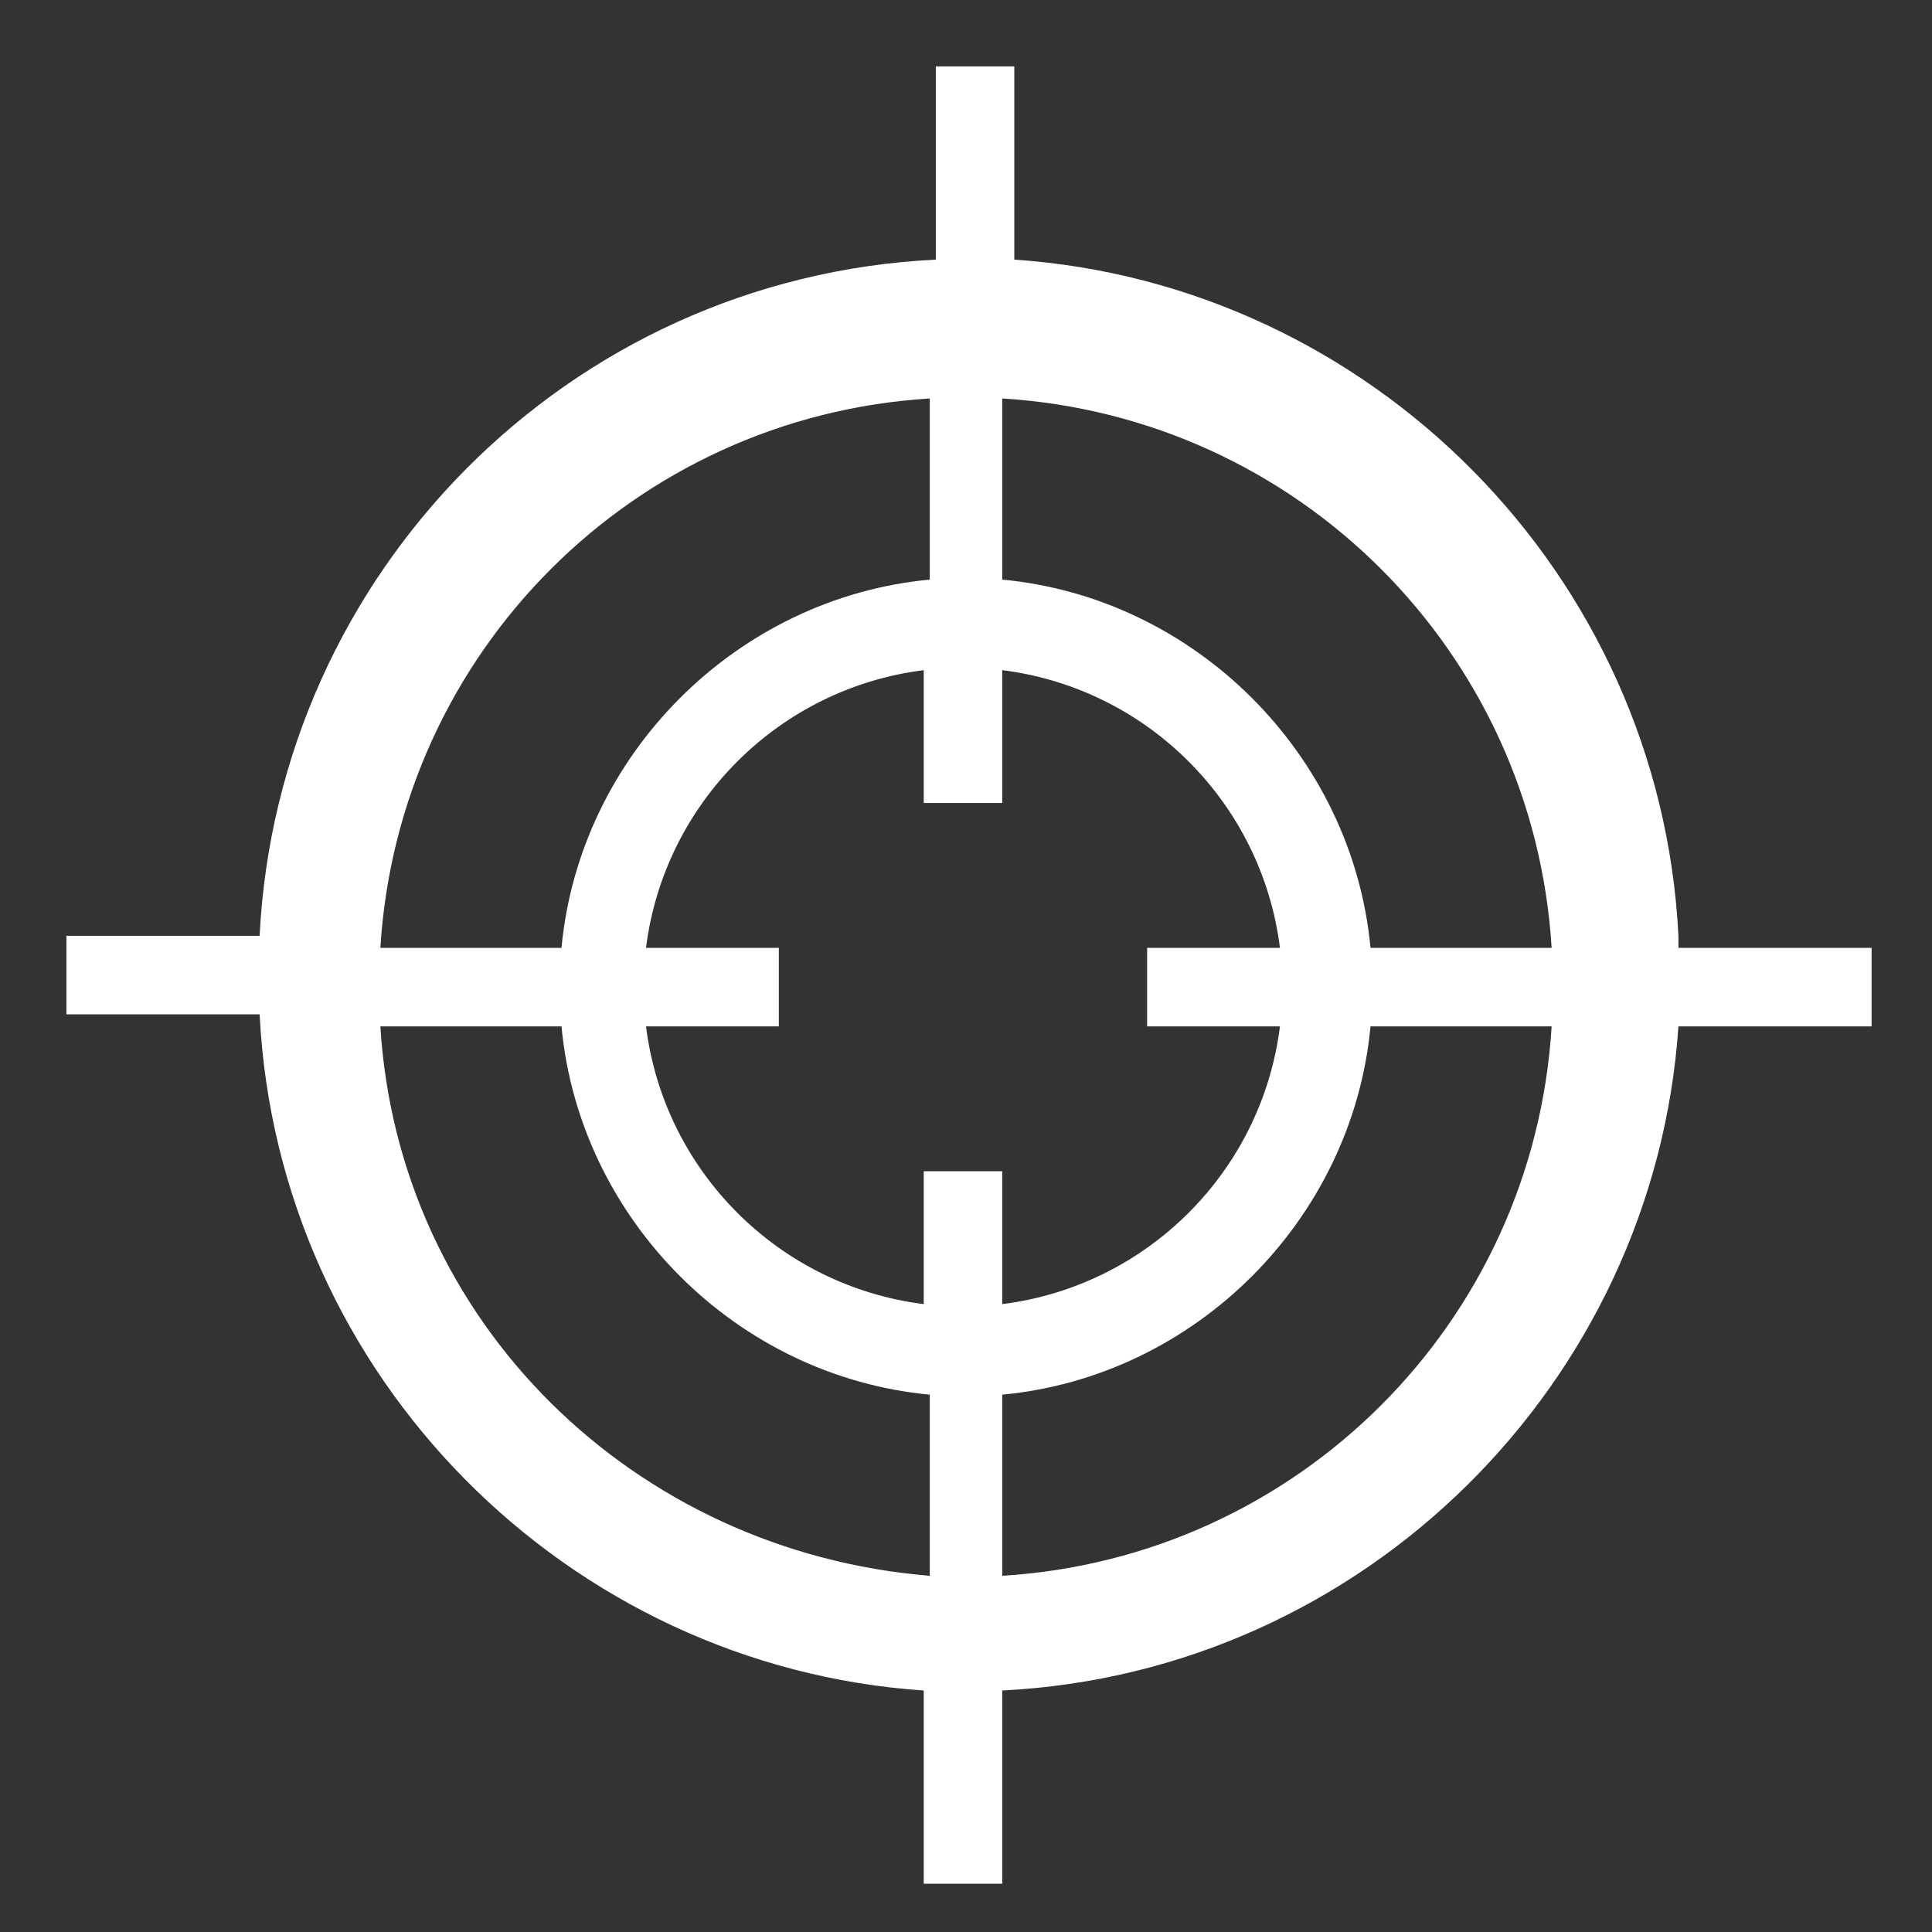
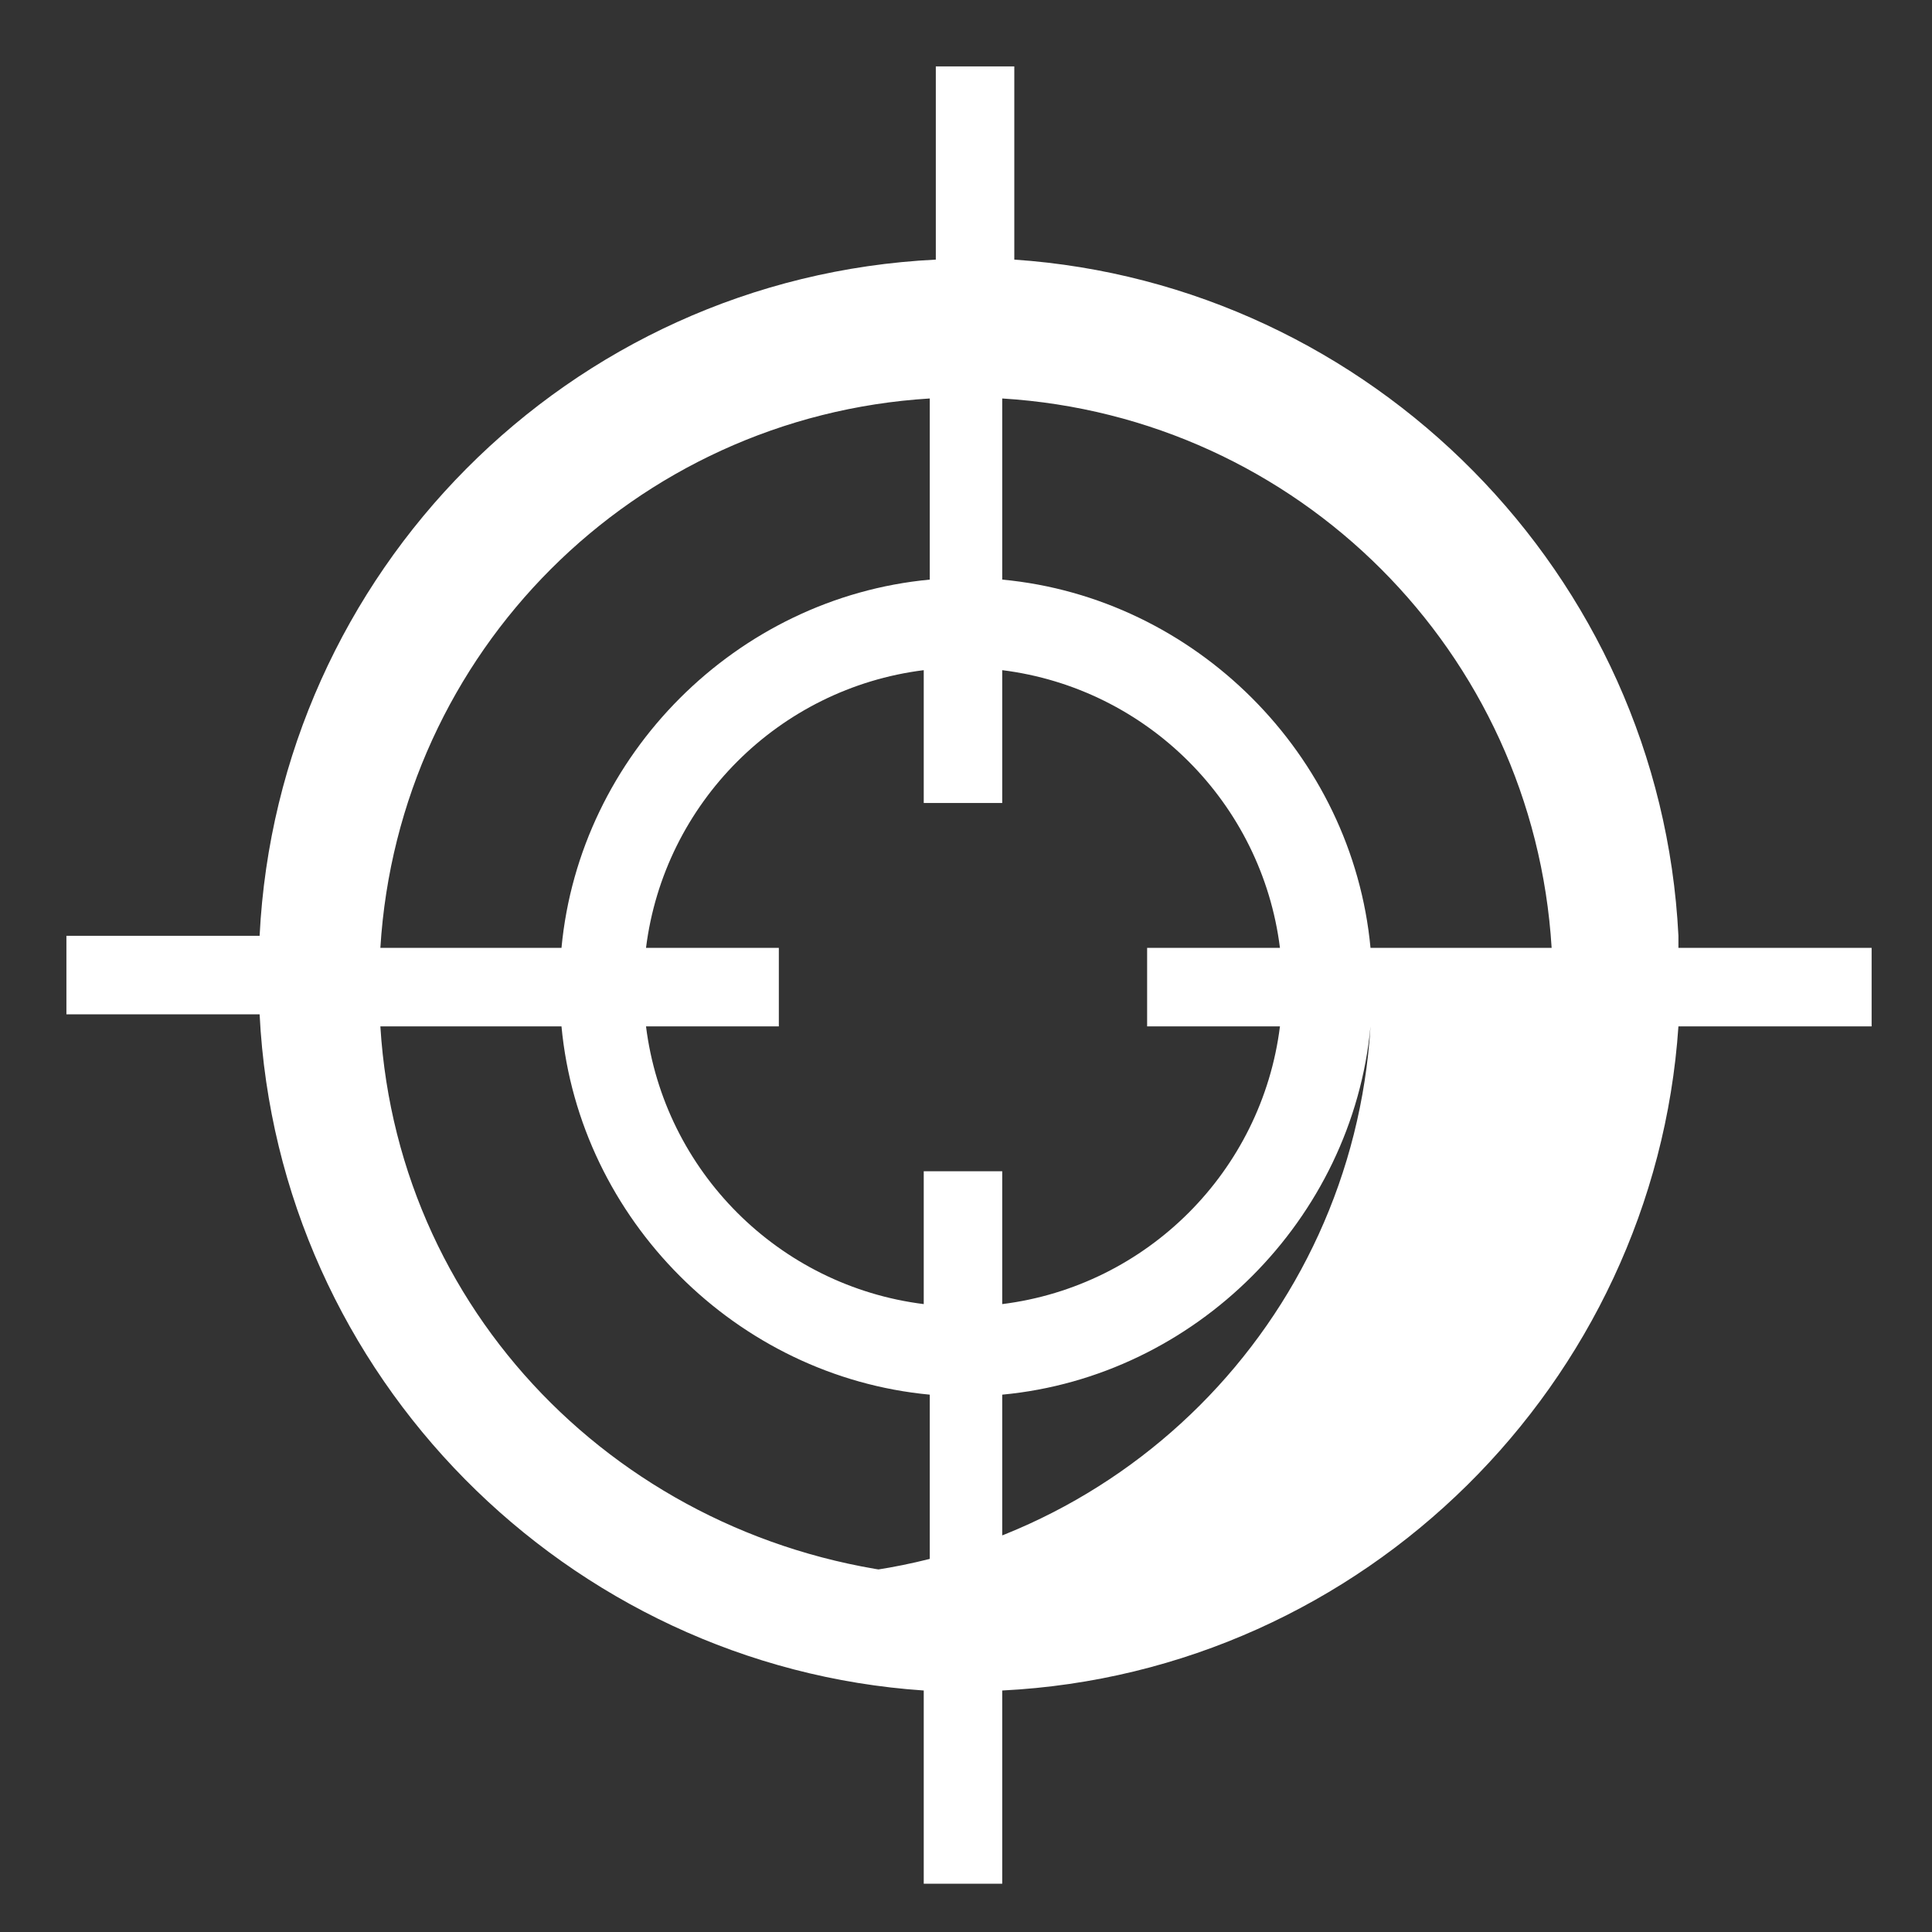
<svg xmlns="http://www.w3.org/2000/svg" viewBox="0 0 32 32">
  <rect x="0" y="0" width="32" height="32" fill="#333333" stroke="none" />
-   <path d="m27.8 15.5c-.3-6-5.1-10.8-11-11.2v-3.2h-1.3v3.2c-6.1.3-10.9 5.2-11.2 11.2h-3.2v1.3h3.2c.3 6 5.1 10.8 11 11.2v3.2h1.3v-3.2c6-.3 10.8-5.1 11.2-11h3.2v-1.3h-3.2m-2.1 0h-3c-.3-3.2-2.9-5.8-6.1-6.1v-3c4.9.3 8.8 4.2 9.1 9.1m-10.4 3.7v2.2c-2.4-.3-4.3-2.2-4.6-4.6h2.2v-1.3h-2.2c.3-2.4 2.2-4.3 4.6-4.6v2.2h1.3v-2.2c2.4.3 4.3 2.2 4.6 4.6h-2.2v1.3h2.2c-.3 2.4-2.2 4.3-4.6 4.6v-2.2h-1.3m.1-12.8v3c-3.2.3-5.8 2.9-6.1 6.1h-3c.3-4.9 4.2-8.8 9.1-9.1m-9.1 10.4h3c.3 3.2 2.9 5.8 6.1 6.1v3c-4.9-.4-8.8-4.2-9.1-9.1m10.3 9.1v-3c3.2-.3 5.8-2.9 6.1-6.1h3c-.3 4.9-4.2 8.8-9.1 9.1z" fill="#fff" />
+   <path d="m27.8 15.5c-.3-6-5.1-10.8-11-11.2v-3.2h-1.3v3.2c-6.1.3-10.9 5.2-11.2 11.2h-3.2v1.3h3.2c.3 6 5.1 10.8 11 11.2v3.2h1.3v-3.2c6-.3 10.8-5.1 11.2-11h3.2v-1.3h-3.2m-2.1 0h-3c-.3-3.2-2.9-5.8-6.1-6.1v-3c4.9.3 8.8 4.2 9.1 9.1m-10.4 3.7v2.2c-2.4-.3-4.3-2.2-4.6-4.6h2.2v-1.3h-2.2c.3-2.4 2.2-4.3 4.6-4.6v2.2h1.3v-2.2c2.4.3 4.3 2.2 4.6 4.6h-2.2v1.3h2.2c-.3 2.4-2.2 4.3-4.6 4.6v-2.2h-1.3m.1-12.8v3c-3.2.3-5.8 2.9-6.1 6.1h-3c.3-4.9 4.2-8.8 9.1-9.1m-9.1 10.4h3c.3 3.2 2.9 5.8 6.1 6.1v3c-4.9-.4-8.8-4.2-9.1-9.1m10.3 9.1v-3c3.2-.3 5.8-2.9 6.1-6.1c-.3 4.9-4.2 8.8-9.1 9.1z" fill="#fff" />
</svg>